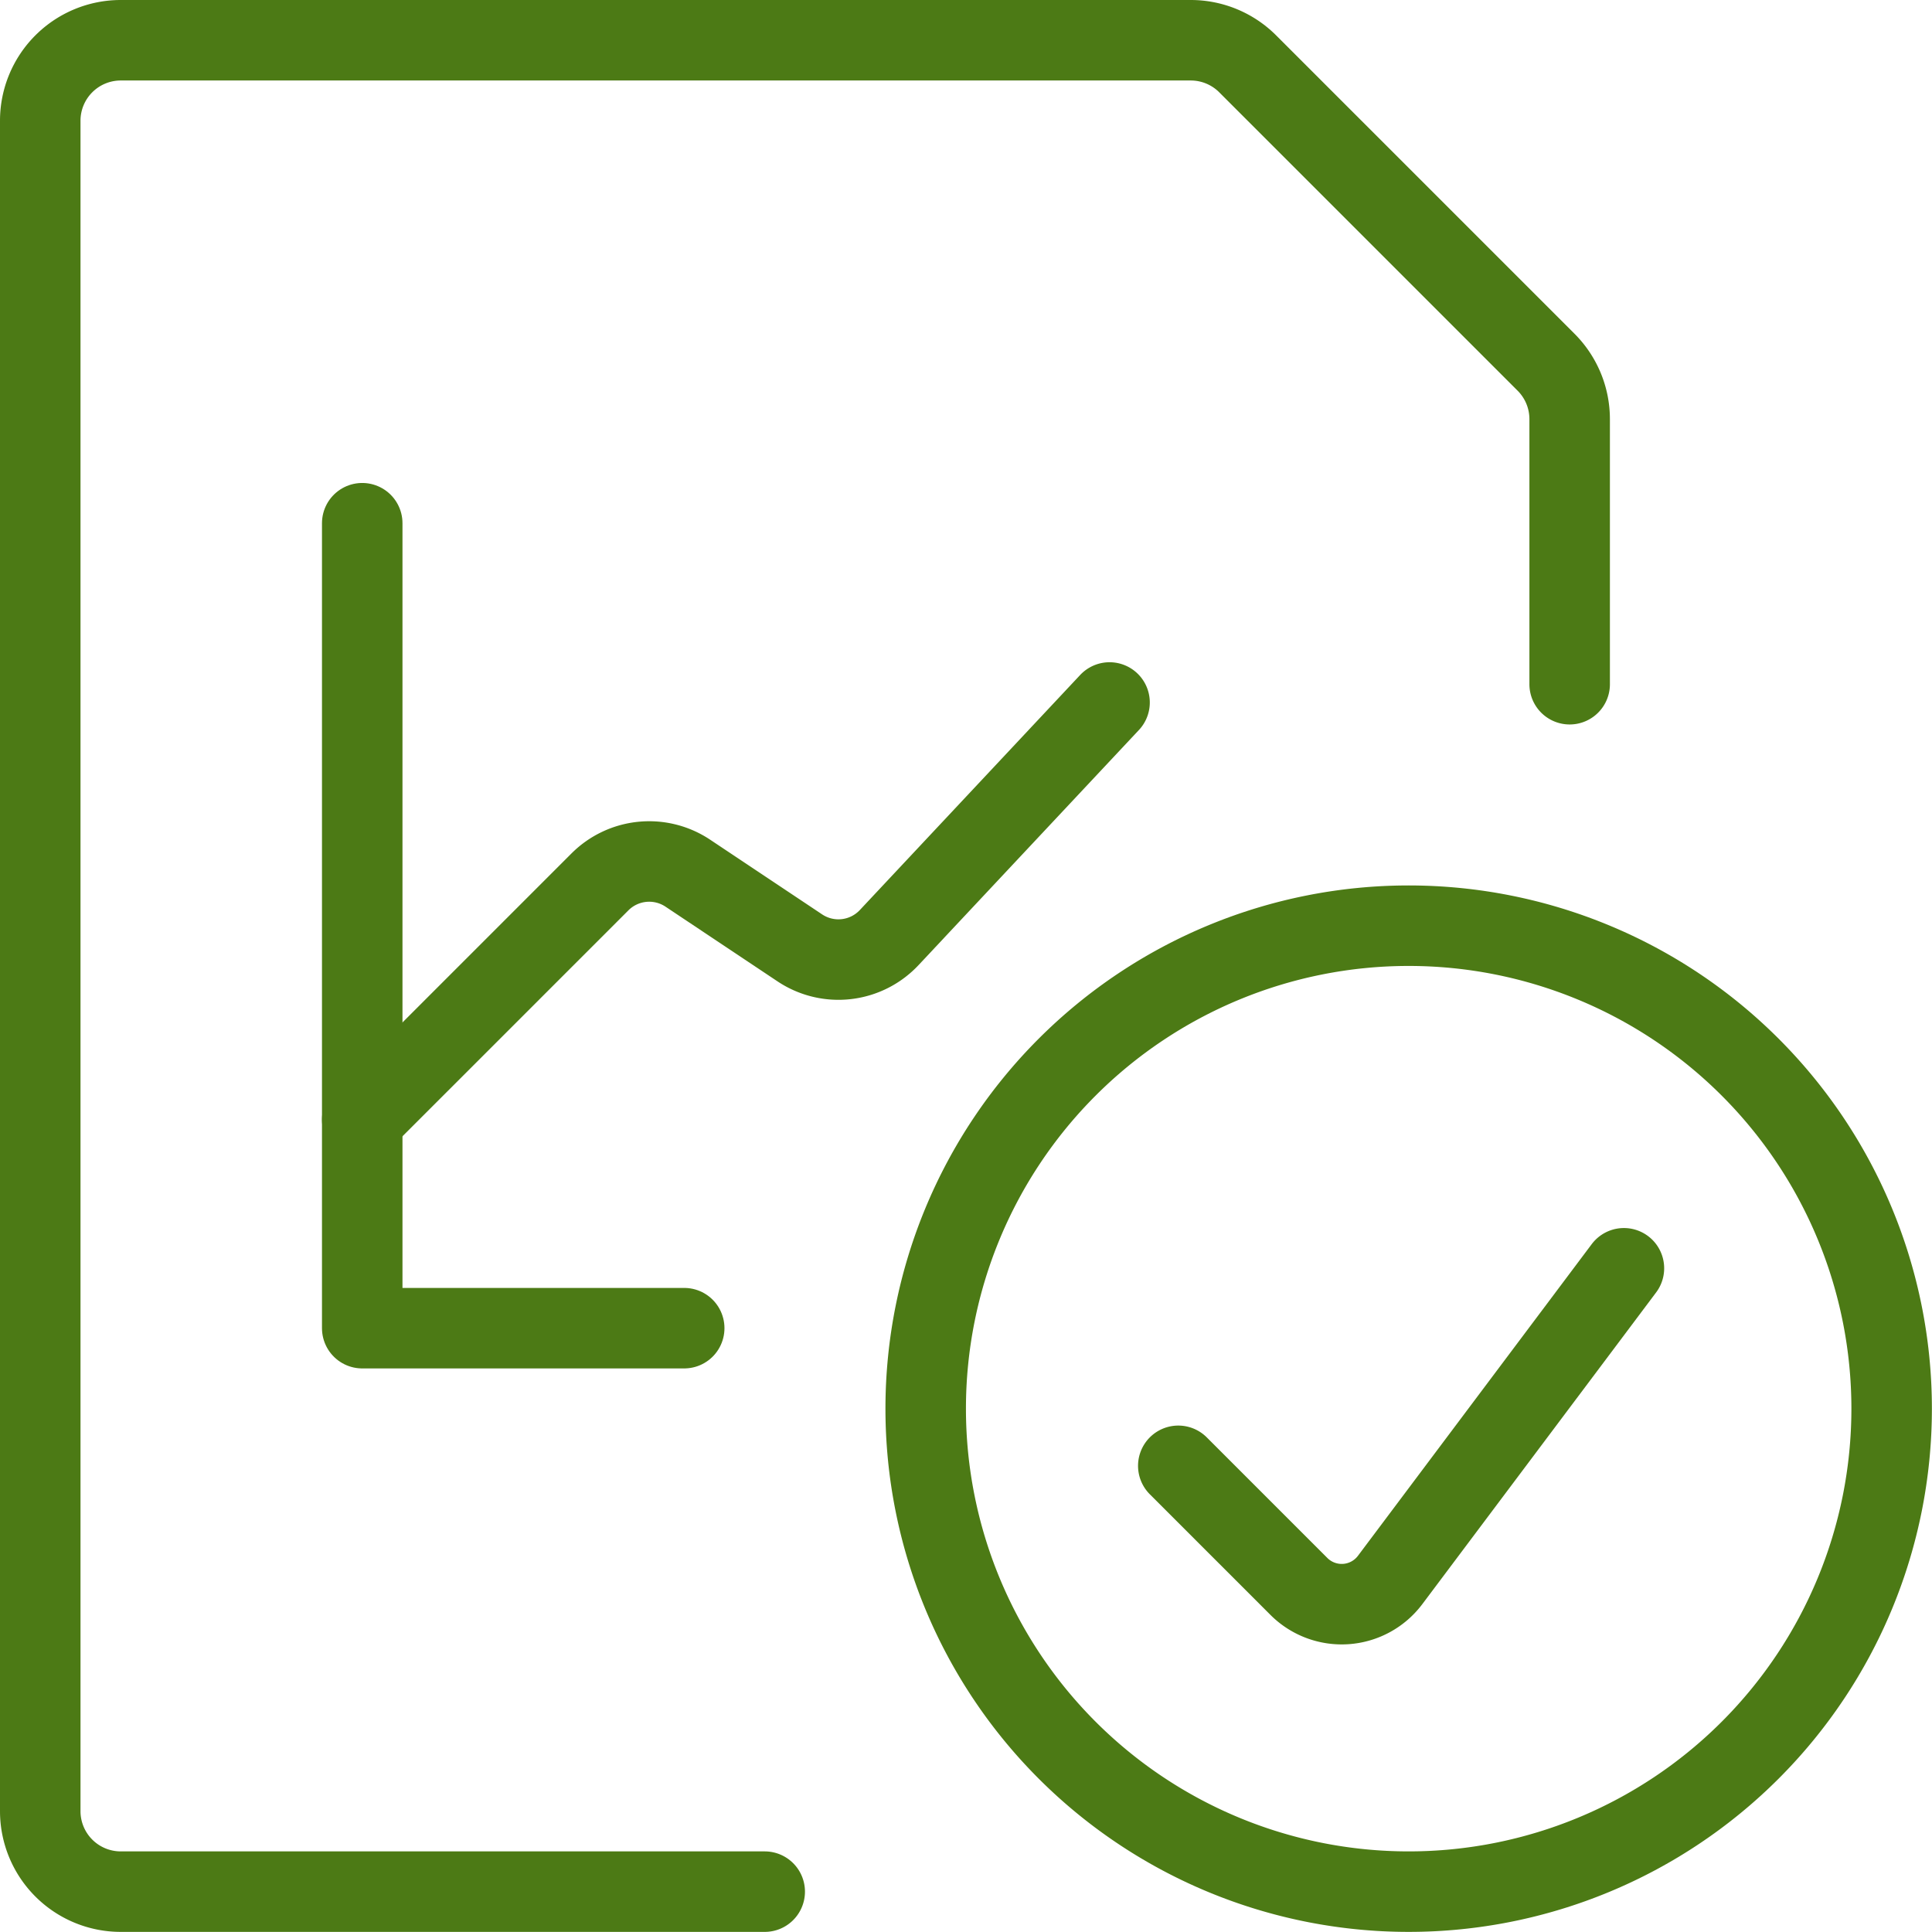
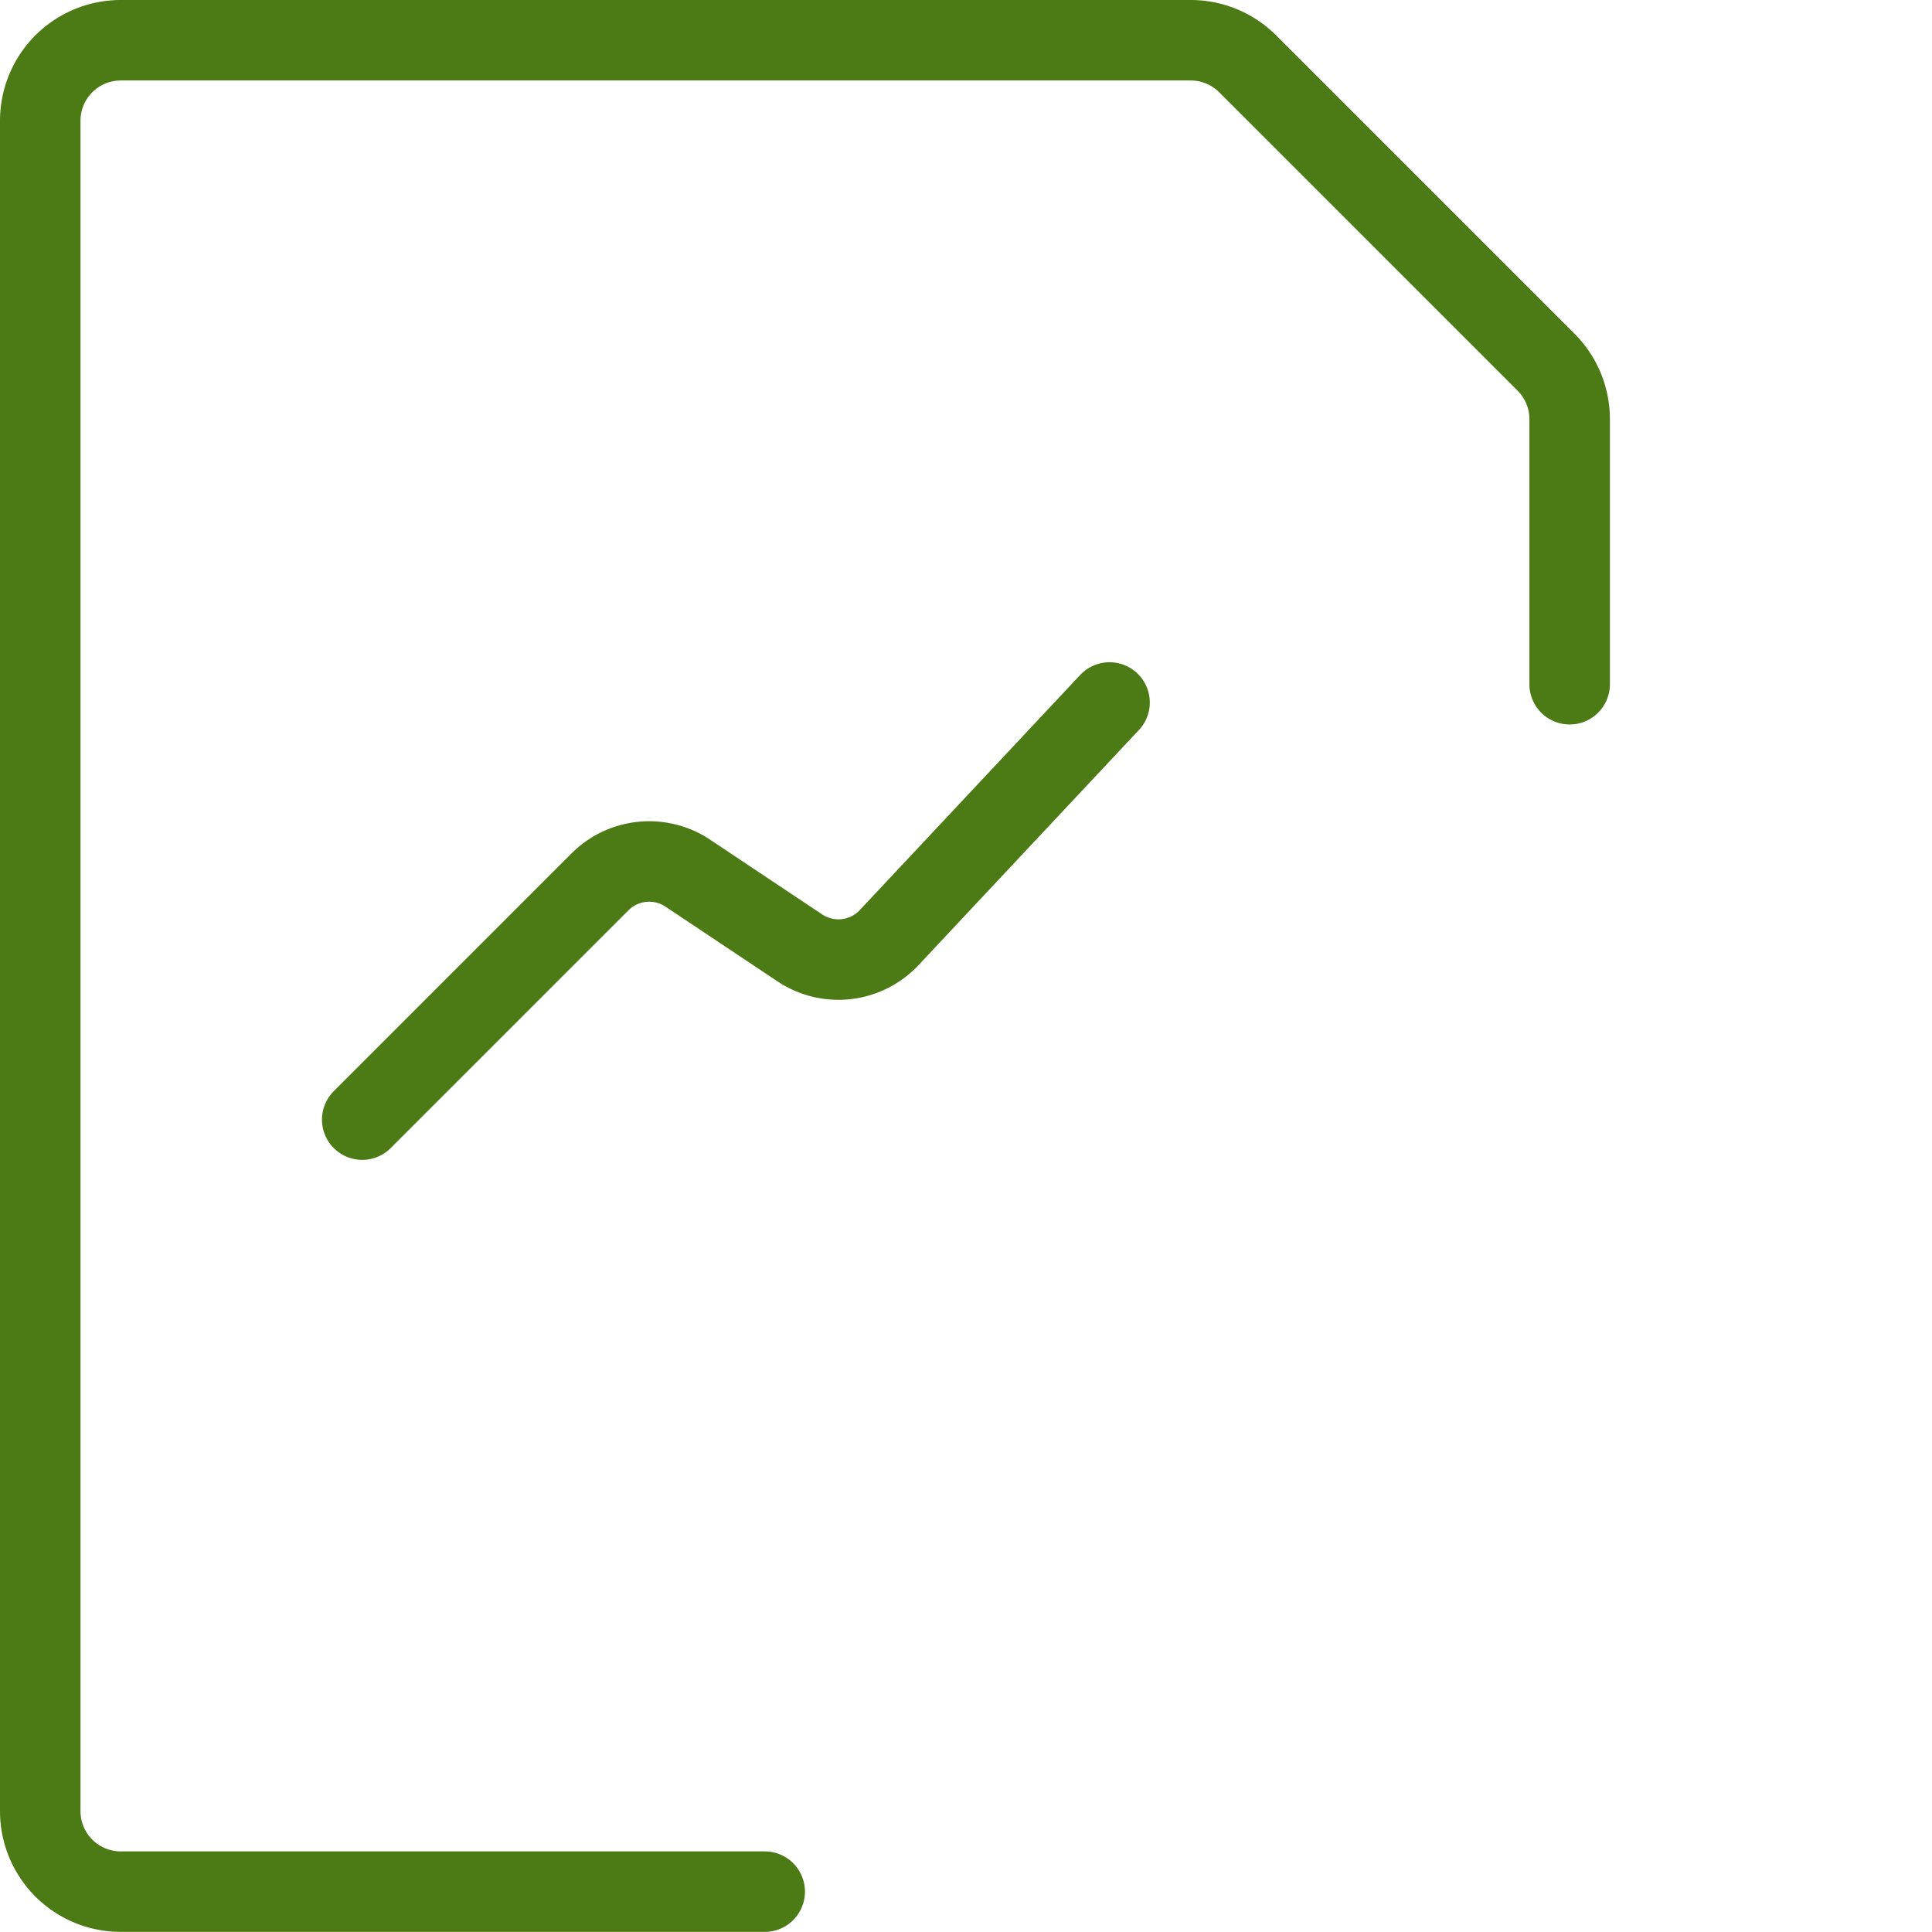
<svg xmlns="http://www.w3.org/2000/svg" viewBox="0 0 140 140">
  <g transform="matrix(5.833,0,0,5.833,0,0)">
    <path d="M9.5,23.5h-8a1,1,0,0,1-1-1V1.5a1,1,0,0,1,1-1H14.793A1,1,0,0,1,15.5.793L19.207,4.5a1,1,0,0,1,.293.707V8.5" fill="none" stroke="#4c7a15" stroke-linecap="round" stroke-linejoin="round" />
    <path d="M4.5,13.909l2.954-2.954a.865.865,0,0,1,1.09-.108l1.393.929a.864.864,0,0,0,1.109-.128l2.738-2.921" fill="none" stroke="#4c7a15" stroke-linecap="round" stroke-linejoin="round" />
-     <path d="M4.5 6.5L4.5 16.5 8.5 16.5" fill="none" stroke="#4c7a15" stroke-linecap="round" stroke-linejoin="round" />
-     <path d="M11.500 17.500 A6.000 6.000 0 1 0 23.500 17.500 A6.000 6.000 0 1 0 11.500 17.500 Z" fill="none" stroke="#4c7a15" stroke-linecap="round" stroke-linejoin="round" />
-     <path d="M20.174,15.756l-2.905,3.873a.752.752,0,0,1-1.131.081l-1.5-1.5" fill="none" stroke="#4c7a15" stroke-linecap="round" stroke-linejoin="round" />
  </g>
</svg>